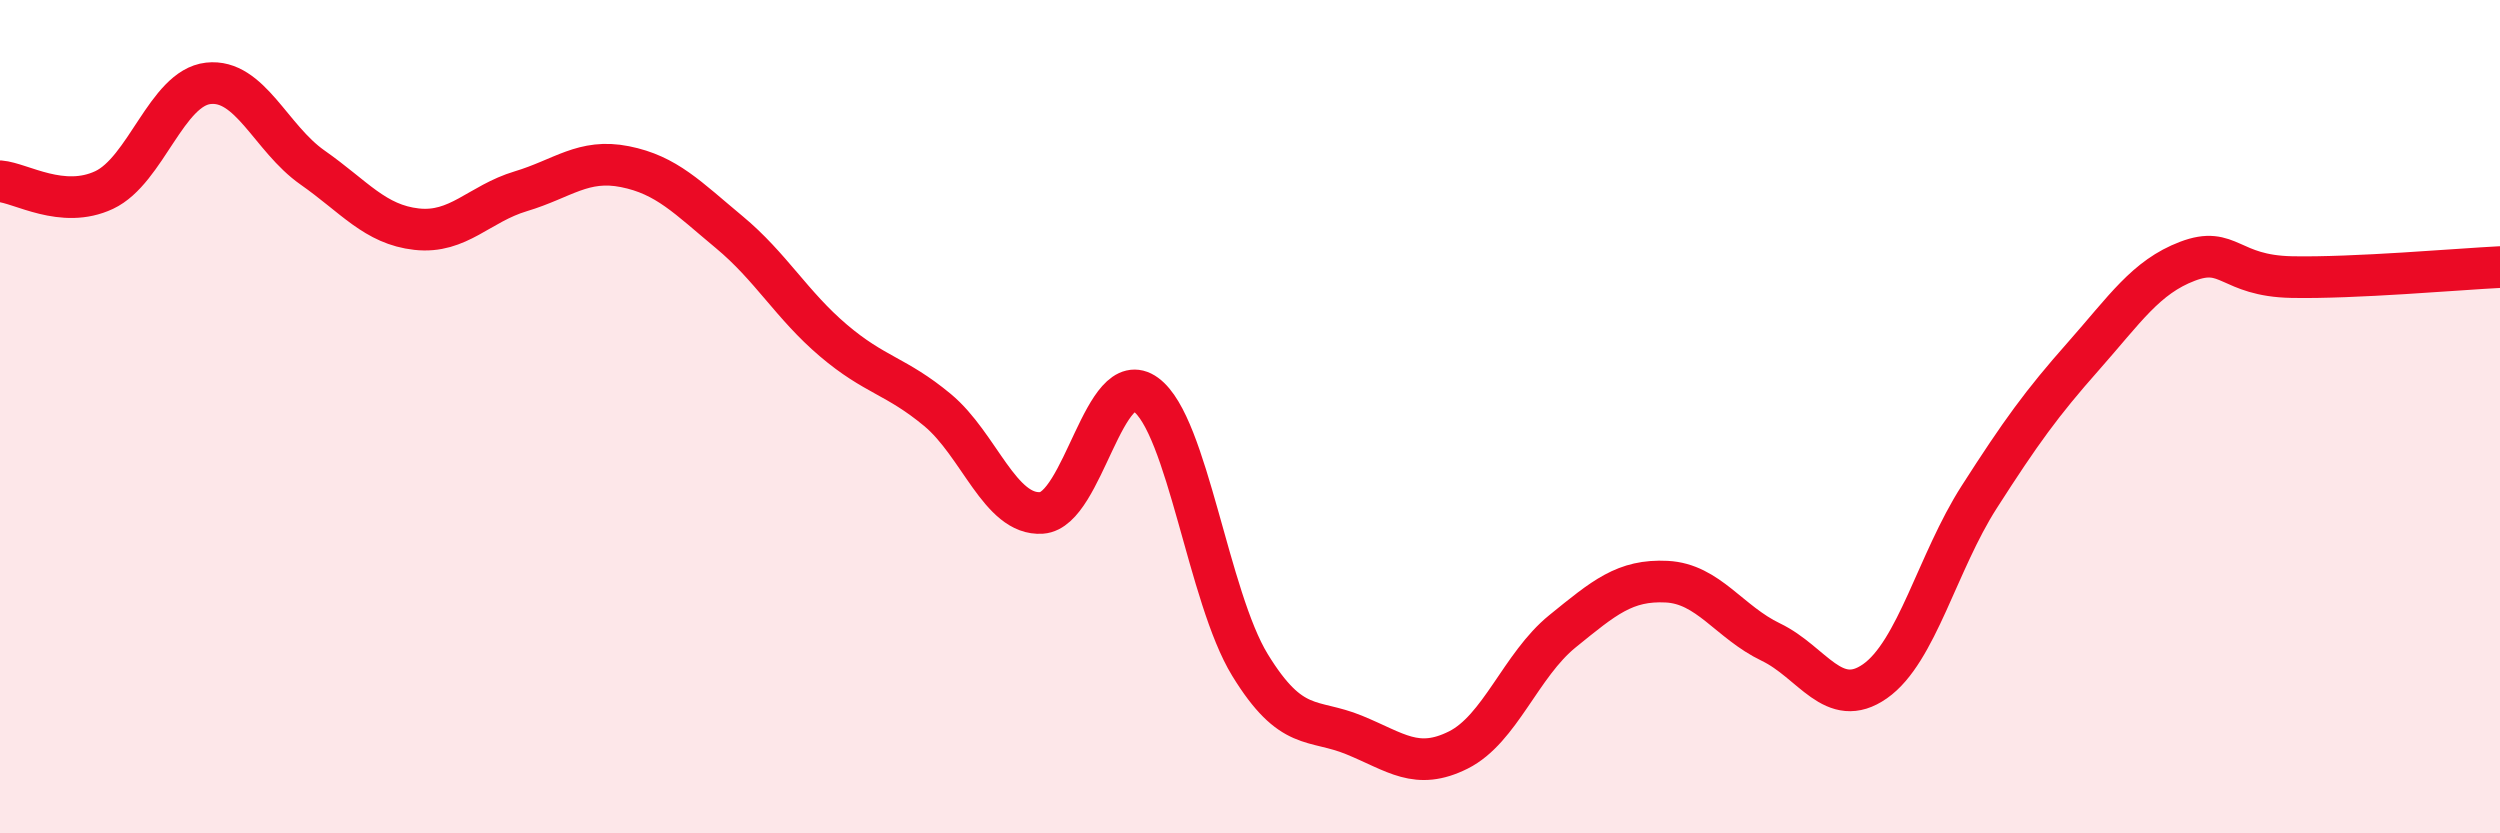
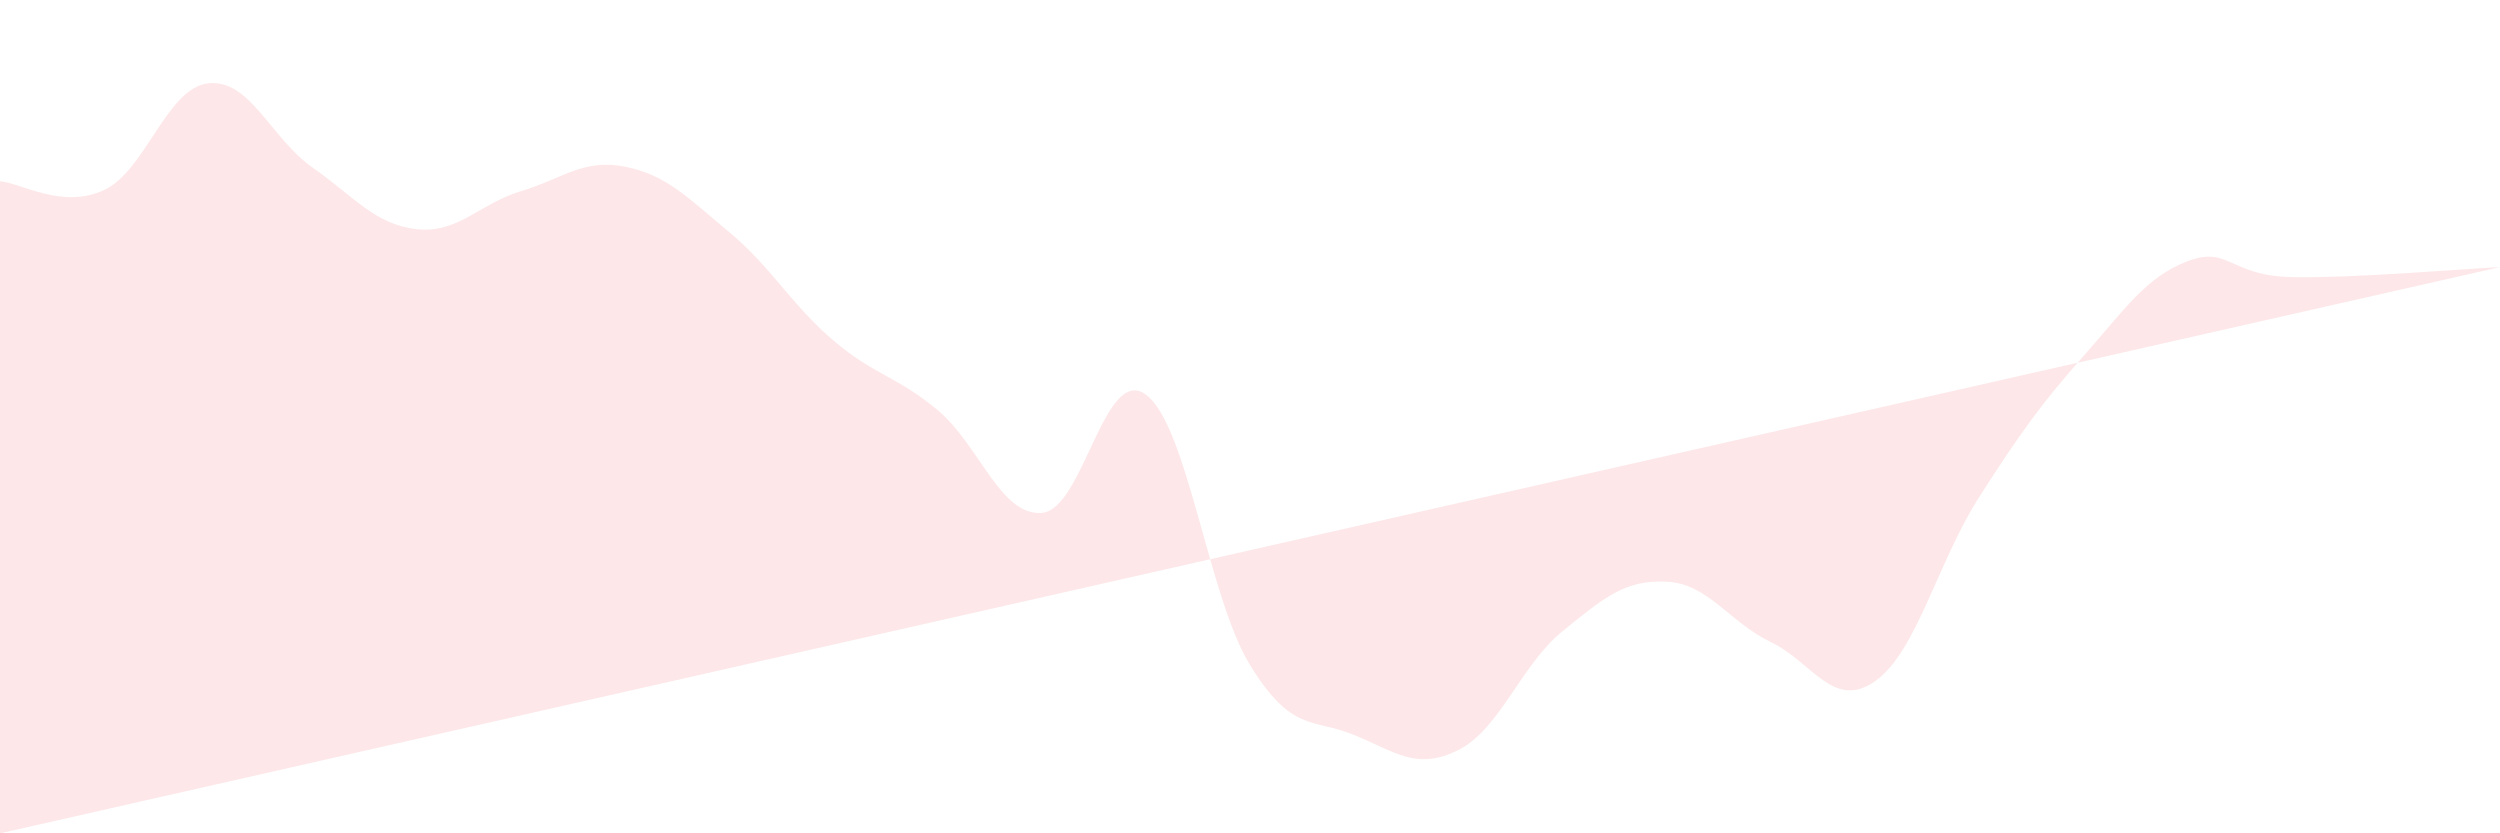
<svg xmlns="http://www.w3.org/2000/svg" width="60" height="20" viewBox="0 0 60 20">
-   <path d="M 0,4.35 C 0.5,4.39 1.5,5.03 2.5,4.56 C 3.5,4.09 4,2.11 5,2 C 6,1.89 6.5,3.32 7.5,4.02 C 8.5,4.72 9,5.39 10,5.5 C 11,5.61 11.5,4.89 12.5,4.59 C 13.5,4.29 14,3.8 15,4 C 16,4.2 16.5,4.74 17.5,5.57 C 18.5,6.4 19,7.32 20,8.17 C 21,9.02 21.5,9.01 22.5,9.84 C 23.5,10.67 24,12.38 25,12.31 C 26,12.24 26.5,8.74 27.5,9.47 C 28.5,10.2 29,14.33 30,15.96 C 31,17.59 31.5,17.23 32.5,17.64 C 33.5,18.05 34,18.5 35,18 C 36,17.5 36.5,15.96 37.5,15.15 C 38.5,14.34 39,13.91 40,13.96 C 41,14.01 41.5,14.93 42.5,15.41 C 43.5,15.89 44,17.05 45,16.35 C 46,15.65 46.5,13.49 47.5,11.93 C 48.5,10.37 49,9.68 50,8.55 C 51,7.42 51.5,6.65 52.5,6.27 C 53.5,5.89 53.5,6.62 55,6.65 C 56.5,6.68 59,6.46 60,6.41L60 20L0 20Z" fill="#EB0A25" opacity="0.1" stroke-linecap="round" stroke-linejoin="round" />
-   <path d="M 0,4.35 C 0.5,4.39 1.5,5.03 2.5,4.56 C 3.5,4.09 4,2.11 5,2 C 6,1.89 6.5,3.32 7.5,4.02 C 8.5,4.72 9,5.39 10,5.5 C 11,5.61 11.5,4.89 12.5,4.59 C 13.5,4.29 14,3.8 15,4 C 16,4.2 16.5,4.74 17.5,5.57 C 18.5,6.4 19,7.32 20,8.17 C 21,9.02 21.5,9.01 22.5,9.84 C 23.5,10.67 24,12.38 25,12.31 C 26,12.24 26.5,8.74 27.5,9.47 C 28.5,10.2 29,14.33 30,15.96 C 31,17.59 31.5,17.23 32.5,17.64 C 33.5,18.05 34,18.5 35,18 C 36,17.5 36.5,15.96 37.5,15.15 C 38.5,14.34 39,13.91 40,13.96 C 41,14.01 41.5,14.93 42.5,15.41 C 43.5,15.89 44,17.05 45,16.35 C 46,15.65 46.5,13.49 47.5,11.93 C 48.5,10.37 49,9.68 50,8.55 C 51,7.42 51.5,6.65 52.5,6.27 C 53.5,5.89 53.5,6.62 55,6.65 C 56.5,6.68 59,6.46 60,6.41" stroke="#EB0A25" stroke-width="1" fill="none" stroke-linecap="round" stroke-linejoin="round" />
+   <path d="M 0,4.35 C 0.5,4.39 1.5,5.03 2.5,4.56 C 3.5,4.09 4,2.11 5,2 C 6,1.89 6.5,3.32 7.5,4.02 C 8.5,4.72 9,5.39 10,5.5 C 11,5.61 11.5,4.89 12.5,4.59 C 13.5,4.29 14,3.8 15,4 C 16,4.2 16.5,4.74 17.5,5.57 C 18.5,6.4 19,7.32 20,8.17 C 21,9.02 21.5,9.01 22.5,9.84 C 23.5,10.67 24,12.38 25,12.31 C 26,12.24 26.5,8.74 27.5,9.47 C 28.5,10.2 29,14.33 30,15.96 C 31,17.59 31.5,17.23 32.5,17.64 C 33.5,18.05 34,18.5 35,18 C 36,17.5 36.5,15.96 37.5,15.15 C 38.5,14.34 39,13.91 40,13.96 C 41,14.01 41.5,14.93 42.5,15.41 C 43.5,15.89 44,17.05 45,16.35 C 46,15.65 46.5,13.49 47.5,11.93 C 48.5,10.37 49,9.68 50,8.55 C 51,7.42 51.5,6.65 52.5,6.27 C 53.5,5.89 53.5,6.62 55,6.65 C 56.5,6.68 59,6.46 60,6.41L0 20Z" fill="#EB0A25" opacity="0.1" stroke-linecap="round" stroke-linejoin="round" />
</svg>